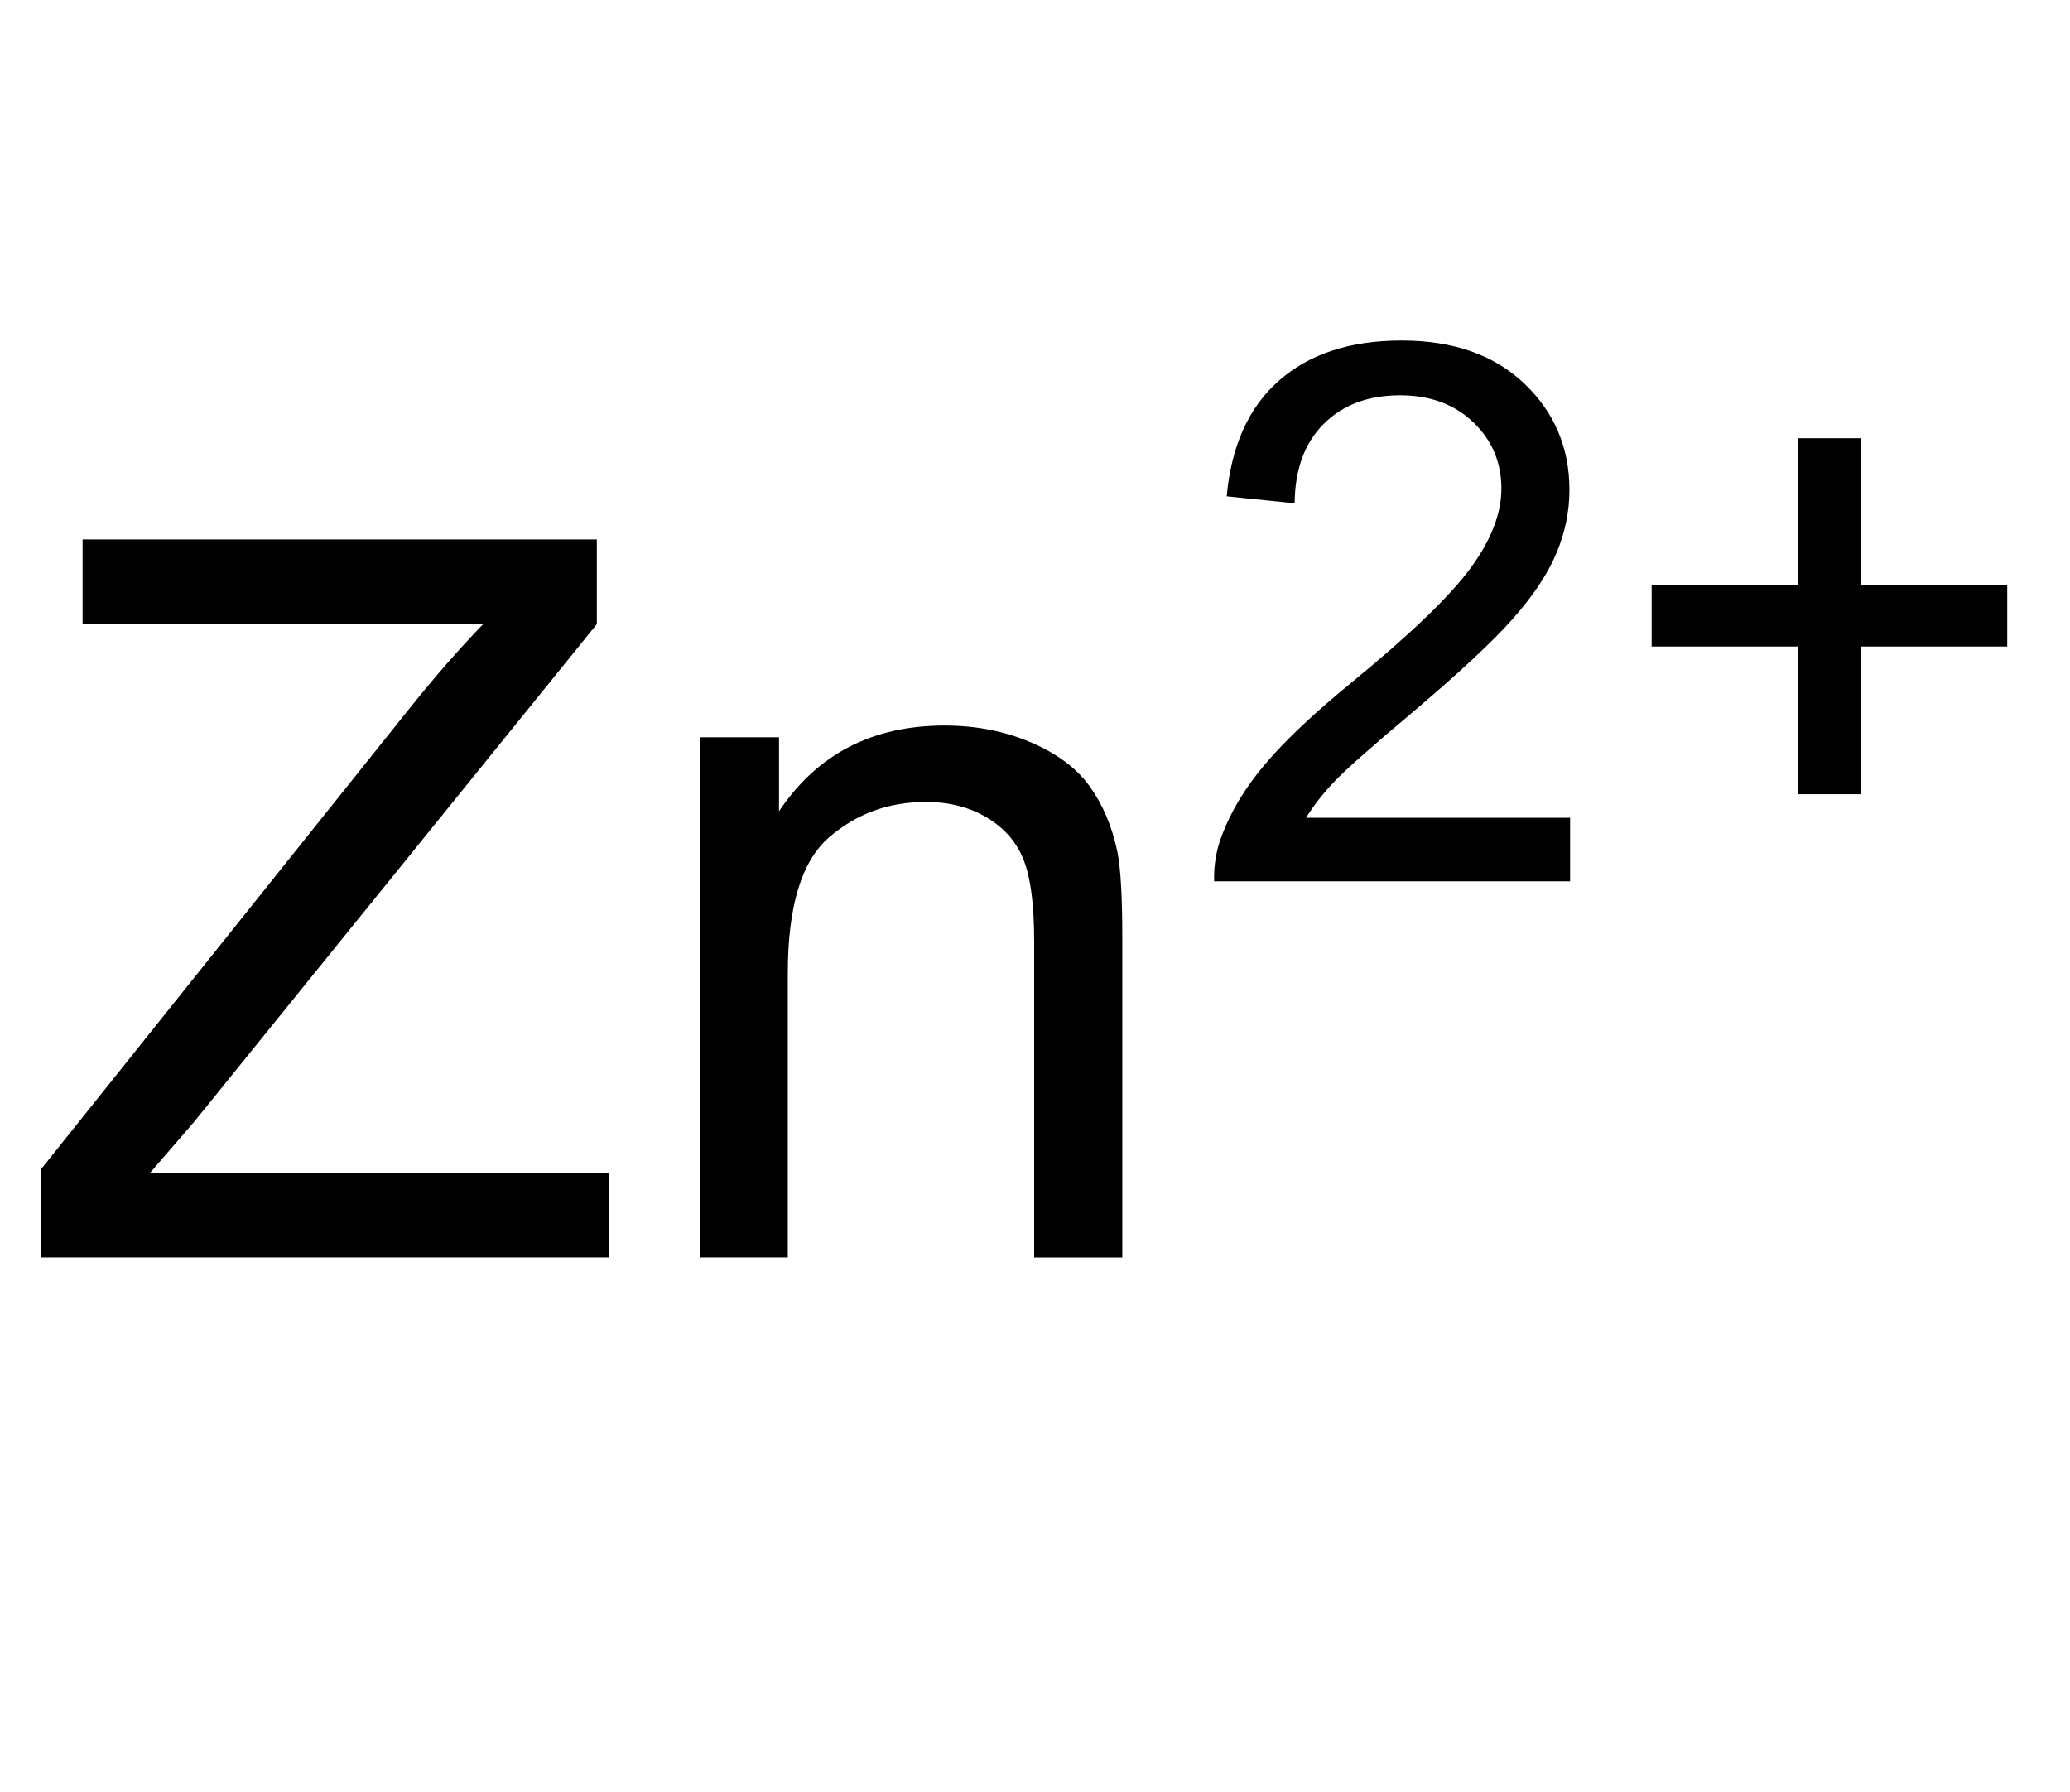
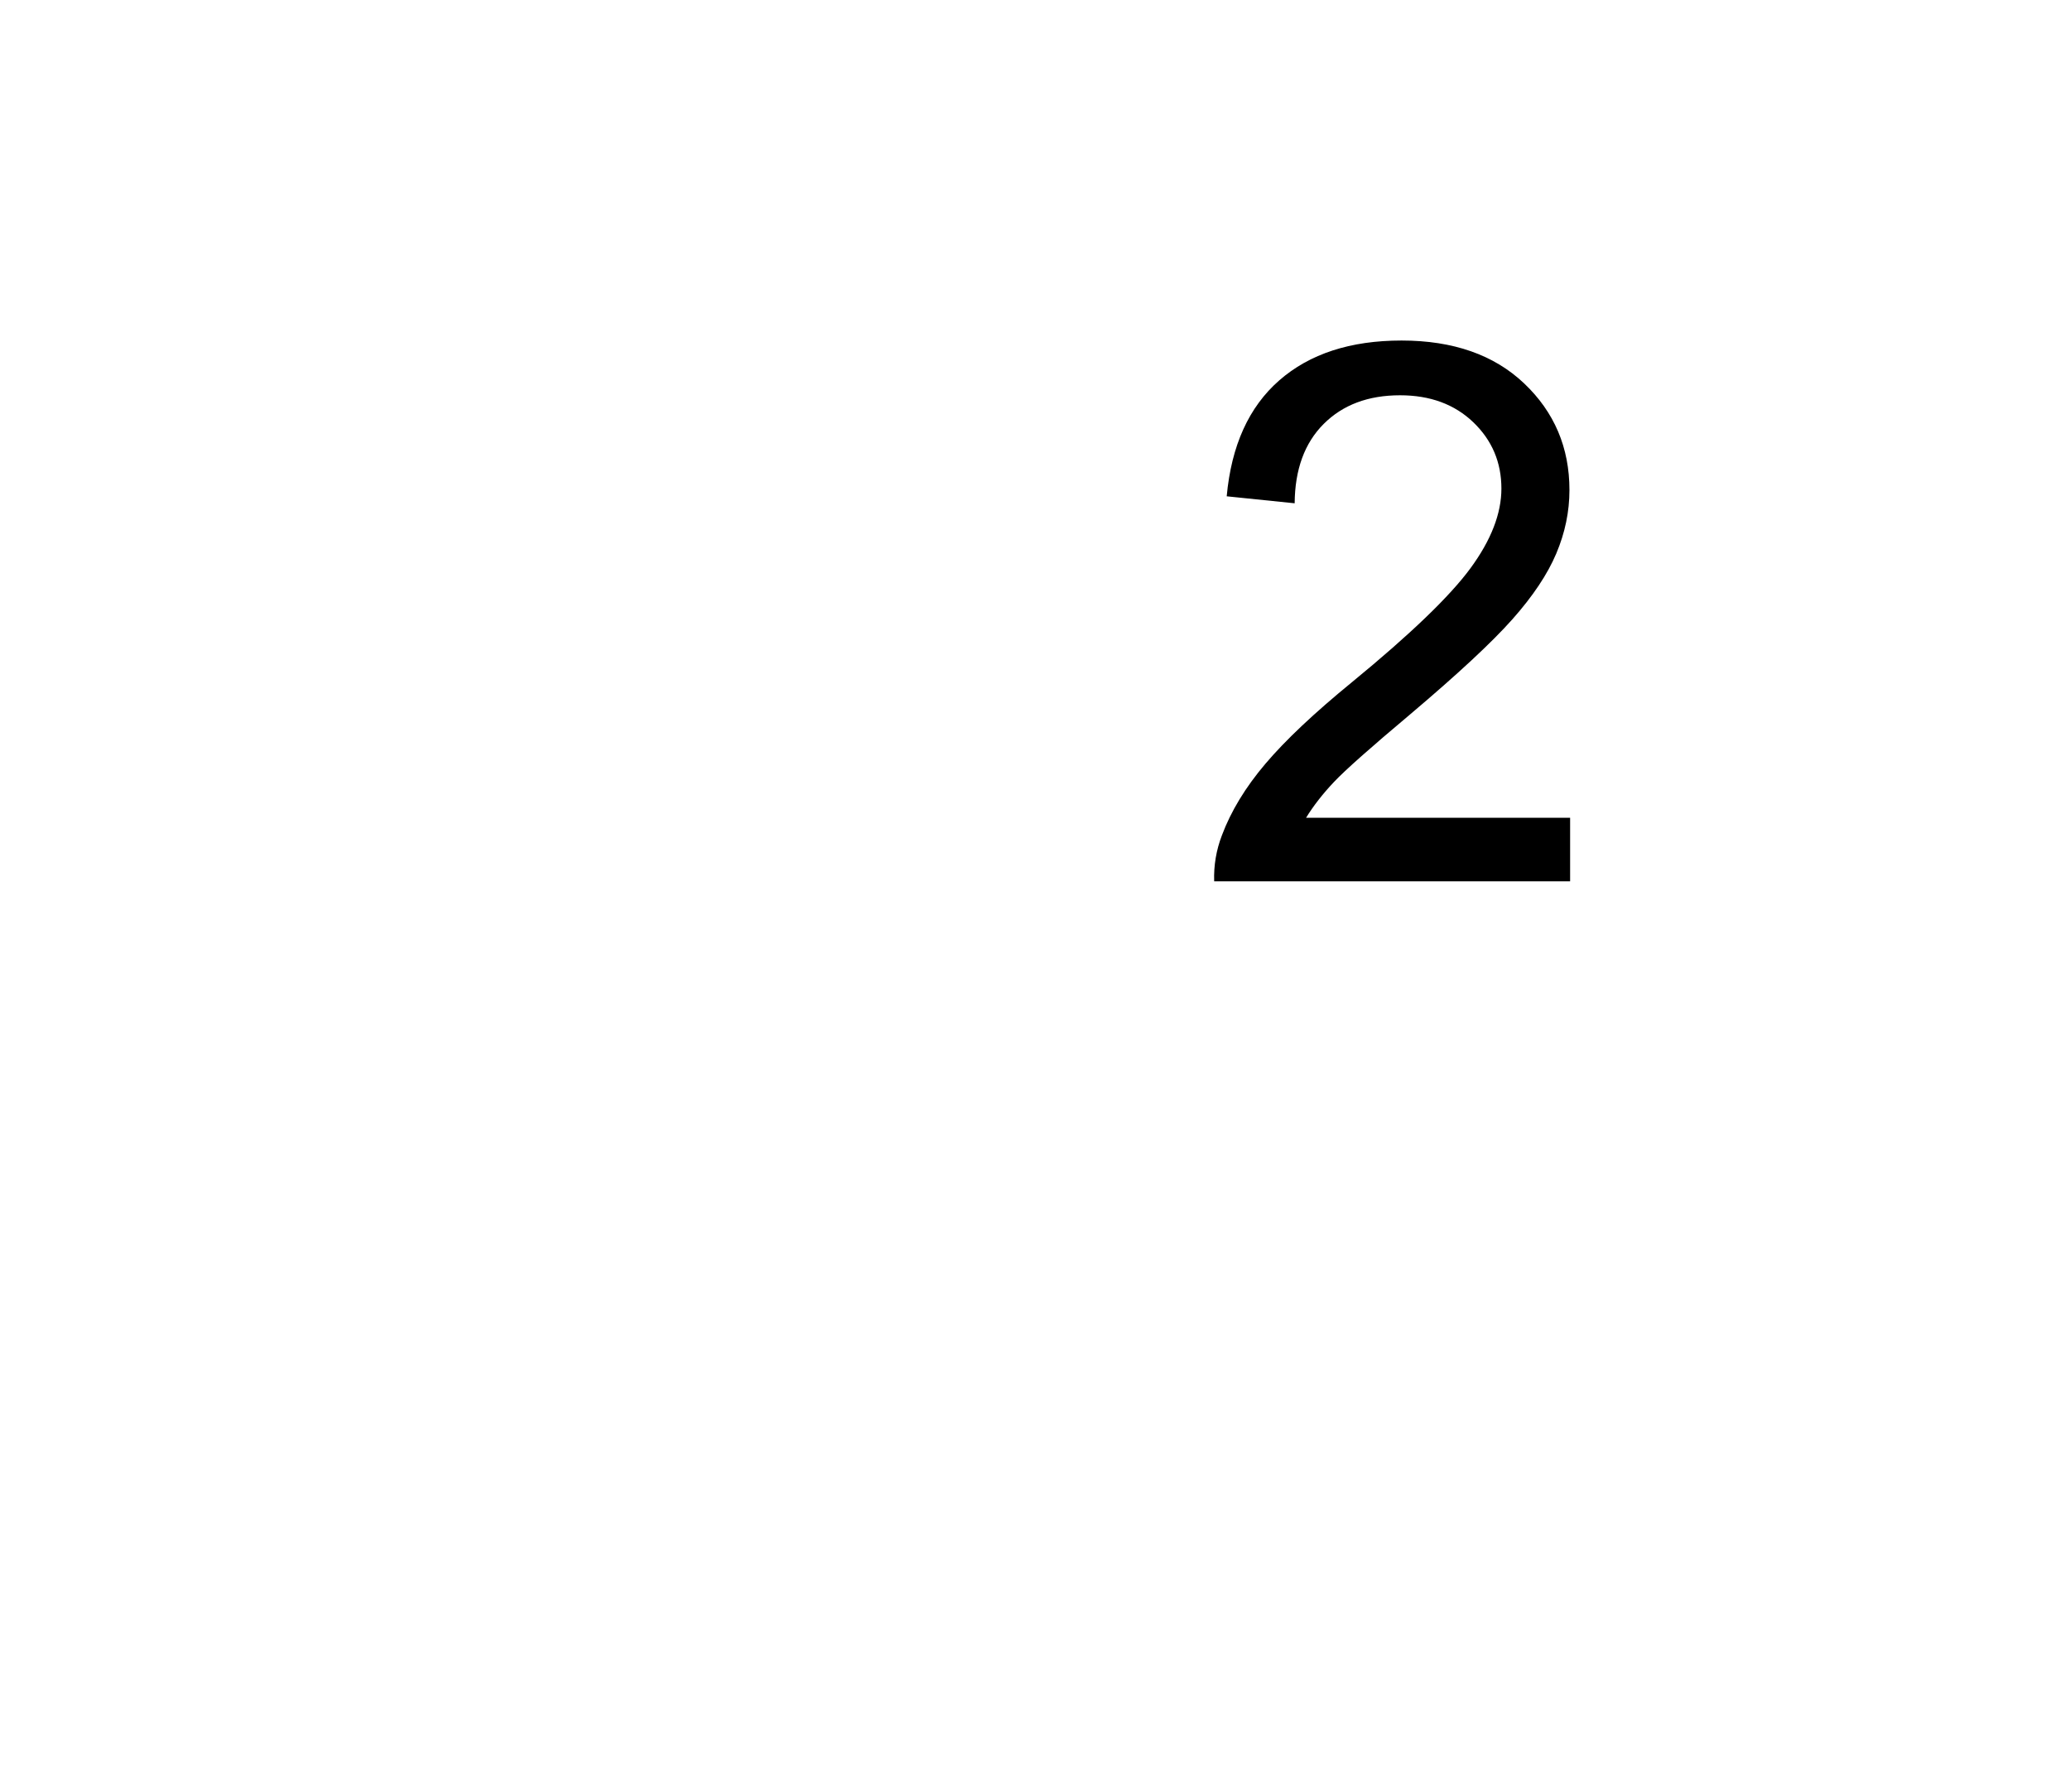
<svg xmlns="http://www.w3.org/2000/svg" version="1.1" id="Ebene_1" x="0px" y="0px" width="49.53px" height="42.88px" viewBox="0 0 49.53 42.88" enable-background="new 0 0 49.53 42.88" xml:space="preserve">
  <g>
-     <path d="M0.98,30.084v-2.109l8.801-11.004c0.625-0.781,1.219-1.461,1.781-2.039H1.976v-2.027h12.305v2.027L4.636,26.85   l-1.043,1.207h10.969v2.027H0.98z" />
-     <path d="M16.742,30.084V17.639h1.898v1.77c0.914-1.367,2.234-2.051,3.961-2.051c0.75,0,1.439,0.135,2.068,0.404   s1.1,0.623,1.412,1.061s0.531,0.957,0.656,1.559c0.078,0.391,0.117,1.074,0.117,2.051v7.652h-2.109v-7.57   c0-0.859-0.082-1.502-0.246-1.928s-0.455-0.766-0.873-1.02s-0.908-0.381-1.471-0.381c-0.898,0-1.674,0.285-2.326,0.855   s-0.979,1.652-0.979,3.246v6.797H16.742z" />
    <path d="M37.569,19.564v1.521h-8.517c-0.012-0.381,0.05-0.747,0.185-1.099c0.217-0.58,0.564-1.151,1.042-1.714   s1.167-1.213,2.07-1.951c1.4-1.148,2.346-2.058,2.838-2.729s0.738-1.305,0.738-1.903c0-0.627-0.224-1.156-0.672-1.586   S34.22,9.457,33.5,9.457c-0.762,0-1.371,0.229-1.828,0.686s-0.688,1.09-0.694,1.898l-1.626-0.167   c0.111-1.213,0.53-2.137,1.257-2.773s1.702-0.954,2.927-0.954c1.236,0,2.214,0.343,2.935,1.028s1.082,1.535,1.082,2.549   c0,0.516-0.105,1.022-0.316,1.521s-0.562,1.022-1.051,1.573s-1.303,1.307-2.439,2.268c-0.949,0.797-1.559,1.337-1.828,1.622   s-0.492,0.57-0.668,0.857H37.569z" />
-     <path d="M43.026,19.001v-3.533h-3.506v-1.477h3.506v-3.507h1.494v3.507h3.508v1.477h-3.508v3.533H43.026z" />
  </g>
</svg>